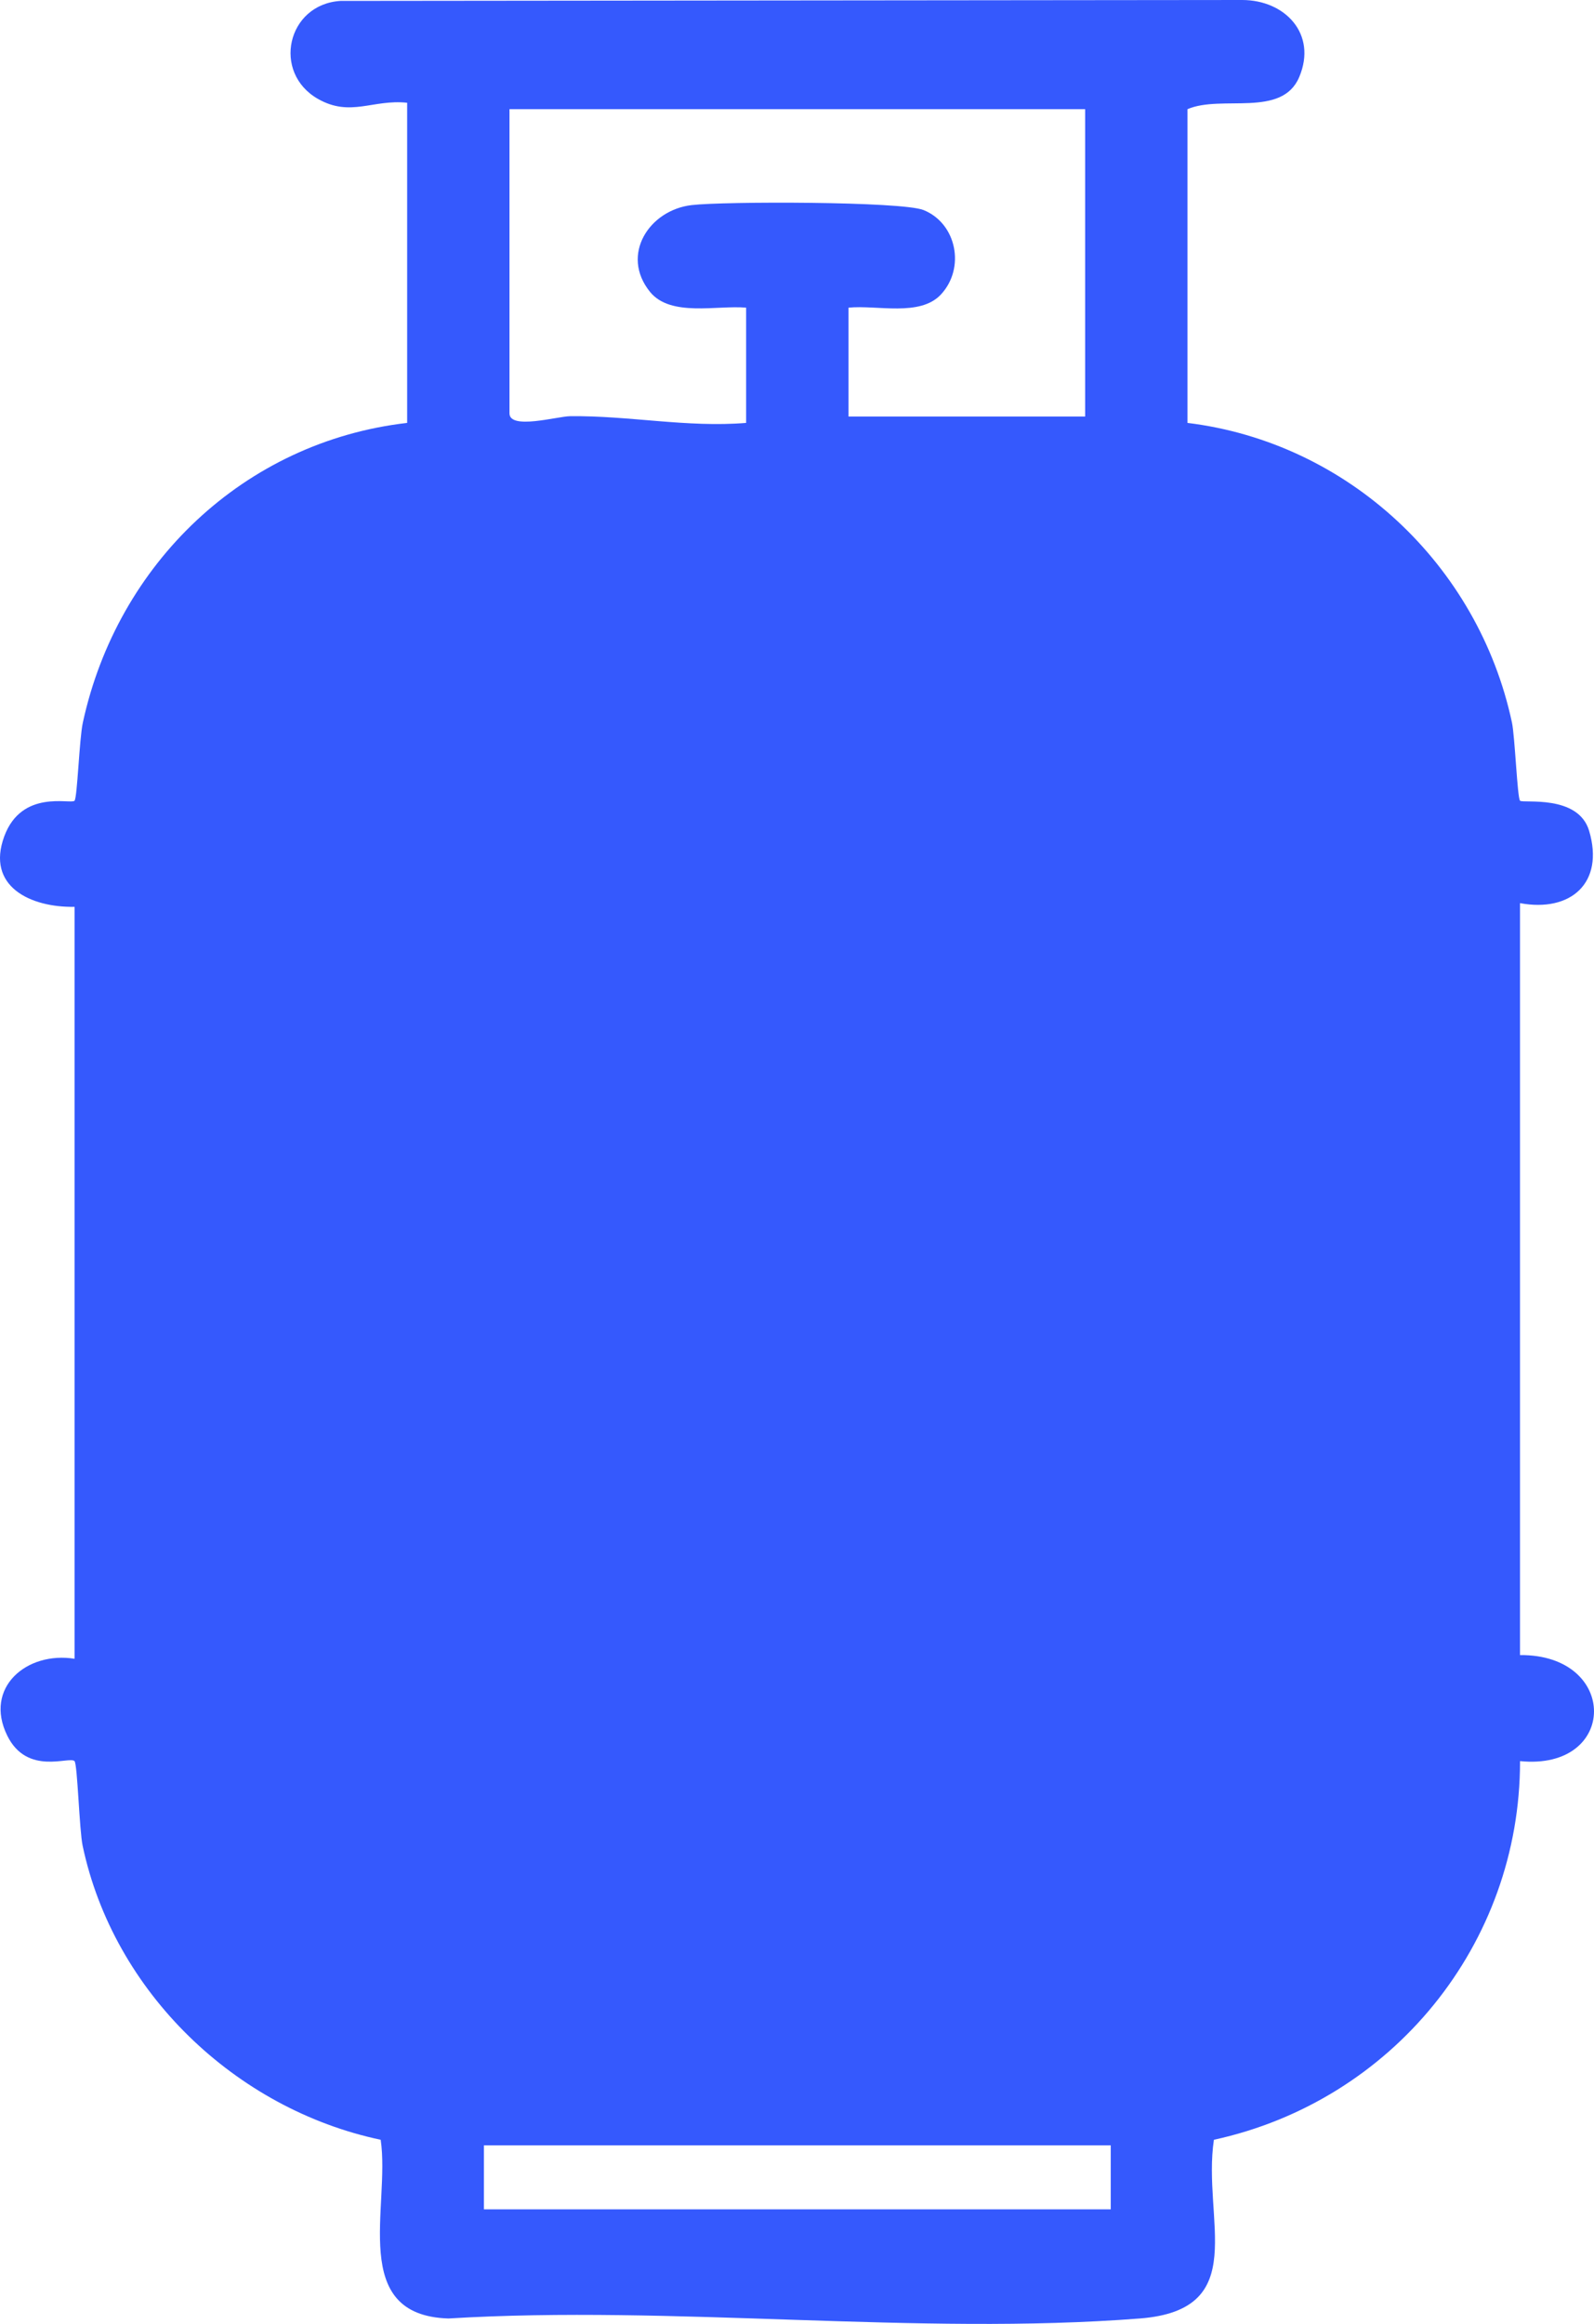
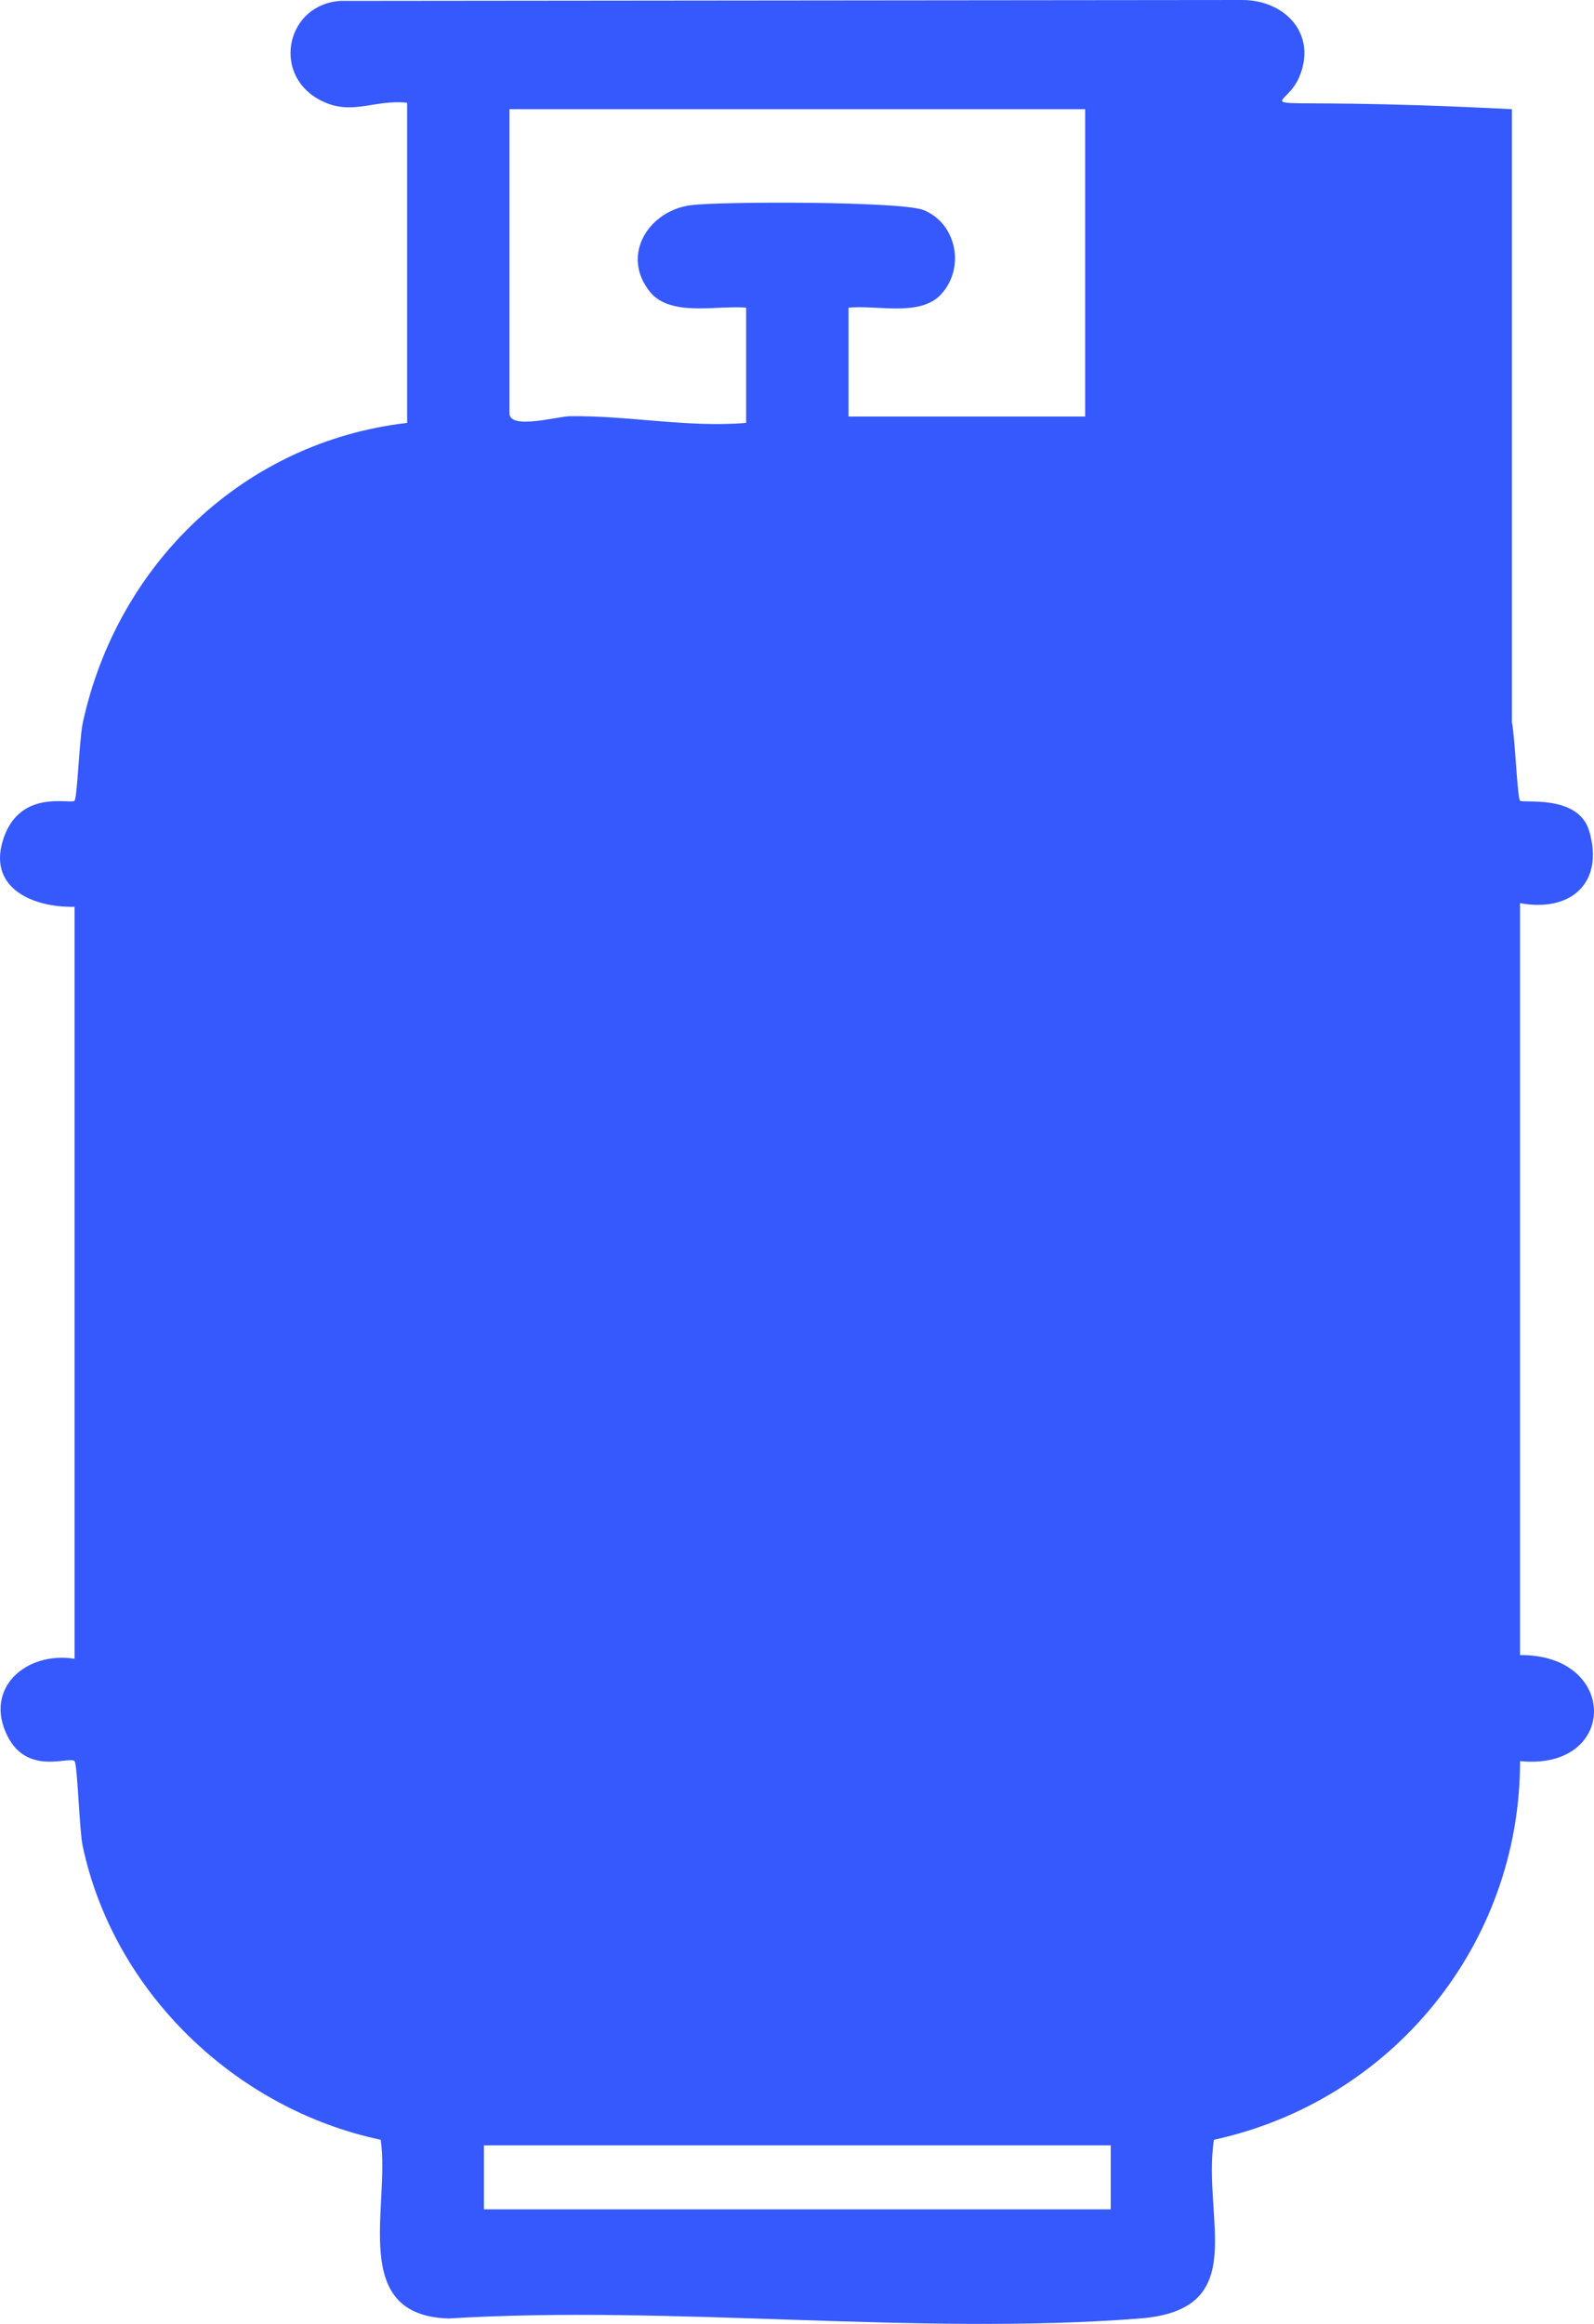
<svg xmlns="http://www.w3.org/2000/svg" width="35" height="51" viewBox="0 0 35 51" fill="none">
-   <path d="M33.375 36.322V19.82C34.49 20.027 35.233 19.376 34.893 18.233C34.652 17.427 33.438 17.635 33.376 17.572C33.316 17.512 33.264 16.16 33.198 15.854C32.459 12.397 29.6 9.713 26.074 9.281V2.396C26.822 2.073 28.147 2.594 28.528 1.69C28.927 0.746 28.216 0 27.275 0L7.477 0.02C6.302 0.093 5.966 1.595 6.984 2.172C7.697 2.576 8.184 2.175 8.94 2.255V9.281C5.359 9.694 2.576 12.371 1.819 15.858C1.741 16.21 1.698 17.512 1.636 17.573C1.553 17.656 0.479 17.314 0.094 18.353C-0.312 19.454 0.67 19.919 1.638 19.901V36.403C0.588 36.234 -0.36 37.035 0.159 38.089C0.595 38.976 1.524 38.536 1.636 38.649C1.702 38.716 1.741 40.163 1.815 40.509C2.494 43.719 5.17 46.285 8.359 46.959C8.574 48.423 7.649 50.813 9.847 50.881C14.781 50.58 20.145 51.262 25.027 50.881C27.487 50.69 26.392 48.714 26.654 46.959C30.567 46.108 33.379 42.672 33.376 38.649C35.532 38.865 35.551 36.305 33.375 36.322ZM11.187 2.396H23.827V9.141H18.631V6.752C19.253 6.689 20.198 6.957 20.659 6.464C21.201 5.884 21.006 4.903 20.279 4.61C19.798 4.417 15.888 4.418 15.187 4.501C14.257 4.609 13.614 5.591 14.272 6.405C14.725 6.964 15.748 6.694 16.383 6.752V9.281C15.086 9.388 13.806 9.117 12.514 9.134C12.236 9.138 11.187 9.439 11.187 9.071V2.396ZM24.389 48.486H10.625V47.081H24.389V48.486Z" fill="#3559FD" />
+   <path d="M33.375 36.322V19.82C34.49 20.027 35.233 19.376 34.893 18.233C34.652 17.427 33.438 17.635 33.376 17.572C33.316 17.512 33.264 16.16 33.198 15.854V2.396C26.822 2.073 28.147 2.594 28.528 1.69C28.927 0.746 28.216 0 27.275 0L7.477 0.02C6.302 0.093 5.966 1.595 6.984 2.172C7.697 2.576 8.184 2.175 8.94 2.255V9.281C5.359 9.694 2.576 12.371 1.819 15.858C1.741 16.21 1.698 17.512 1.636 17.573C1.553 17.656 0.479 17.314 0.094 18.353C-0.312 19.454 0.67 19.919 1.638 19.901V36.403C0.588 36.234 -0.36 37.035 0.159 38.089C0.595 38.976 1.524 38.536 1.636 38.649C1.702 38.716 1.741 40.163 1.815 40.509C2.494 43.719 5.17 46.285 8.359 46.959C8.574 48.423 7.649 50.813 9.847 50.881C14.781 50.58 20.145 51.262 25.027 50.881C27.487 50.69 26.392 48.714 26.654 46.959C30.567 46.108 33.379 42.672 33.376 38.649C35.532 38.865 35.551 36.305 33.375 36.322ZM11.187 2.396H23.827V9.141H18.631V6.752C19.253 6.689 20.198 6.957 20.659 6.464C21.201 5.884 21.006 4.903 20.279 4.61C19.798 4.417 15.888 4.418 15.187 4.501C14.257 4.609 13.614 5.591 14.272 6.405C14.725 6.964 15.748 6.694 16.383 6.752V9.281C15.086 9.388 13.806 9.117 12.514 9.134C12.236 9.138 11.187 9.439 11.187 9.071V2.396ZM24.389 48.486H10.625V47.081H24.389V48.486Z" fill="#3559FD" />
</svg>